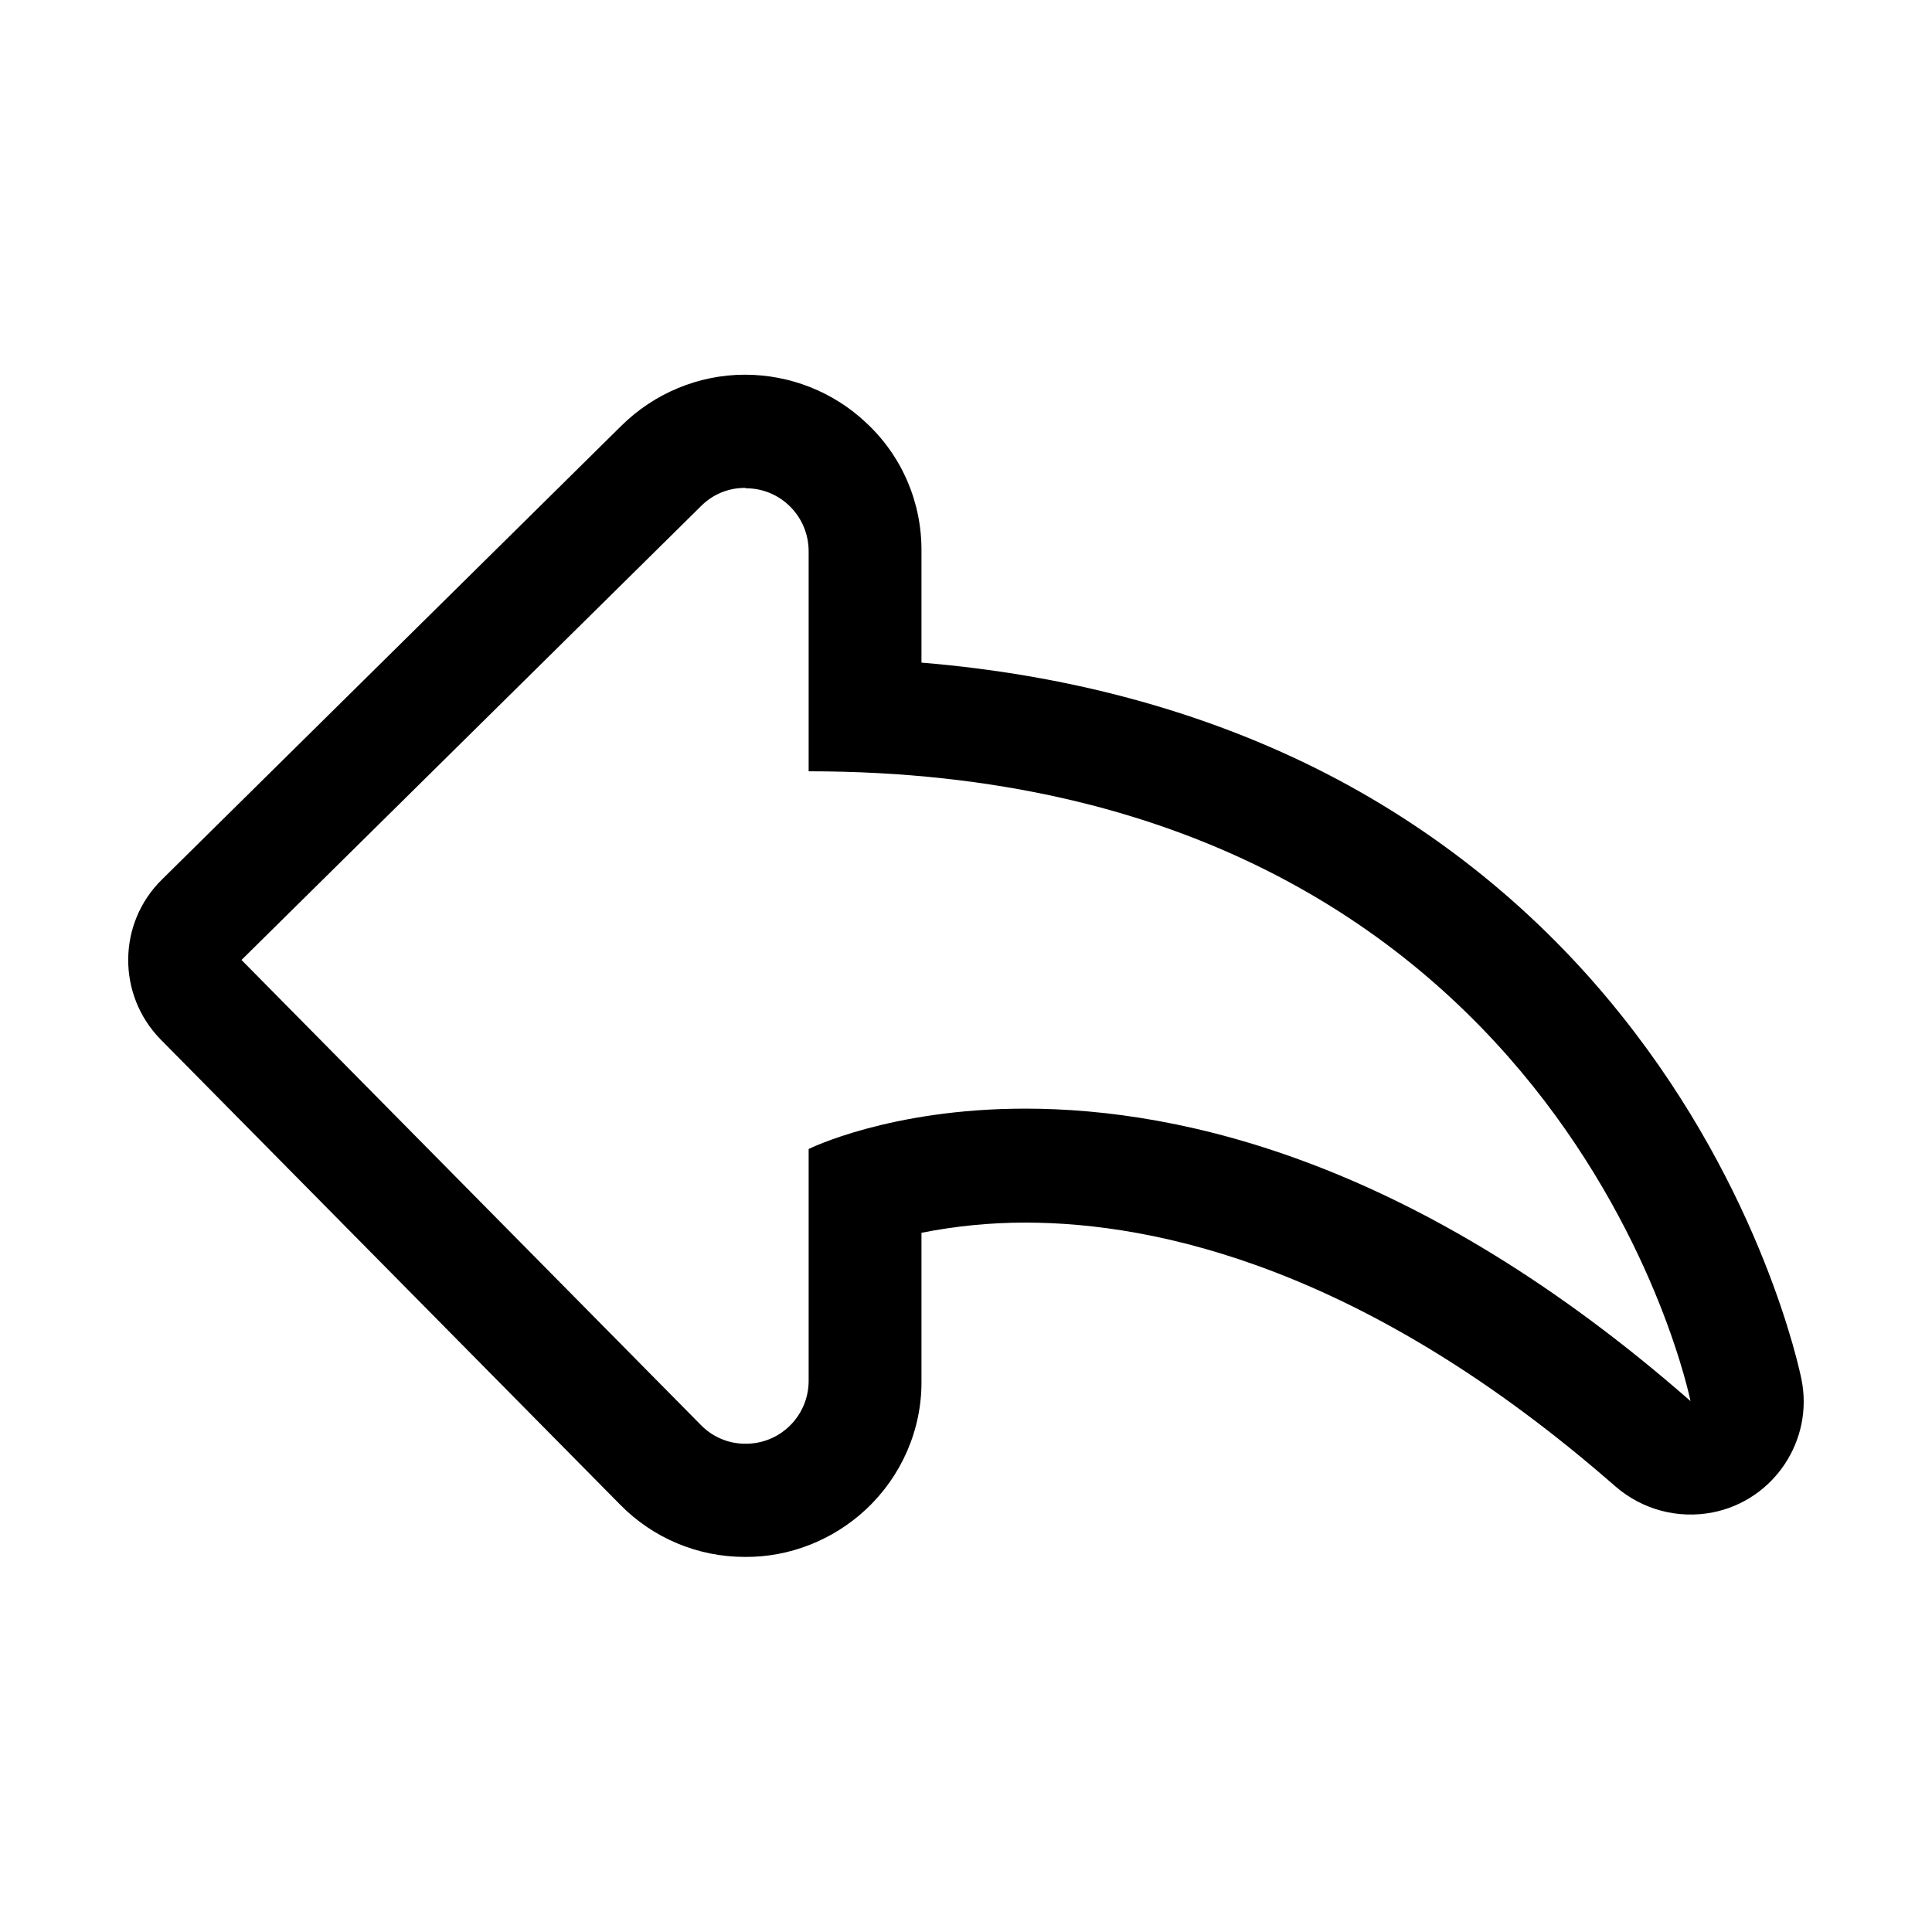
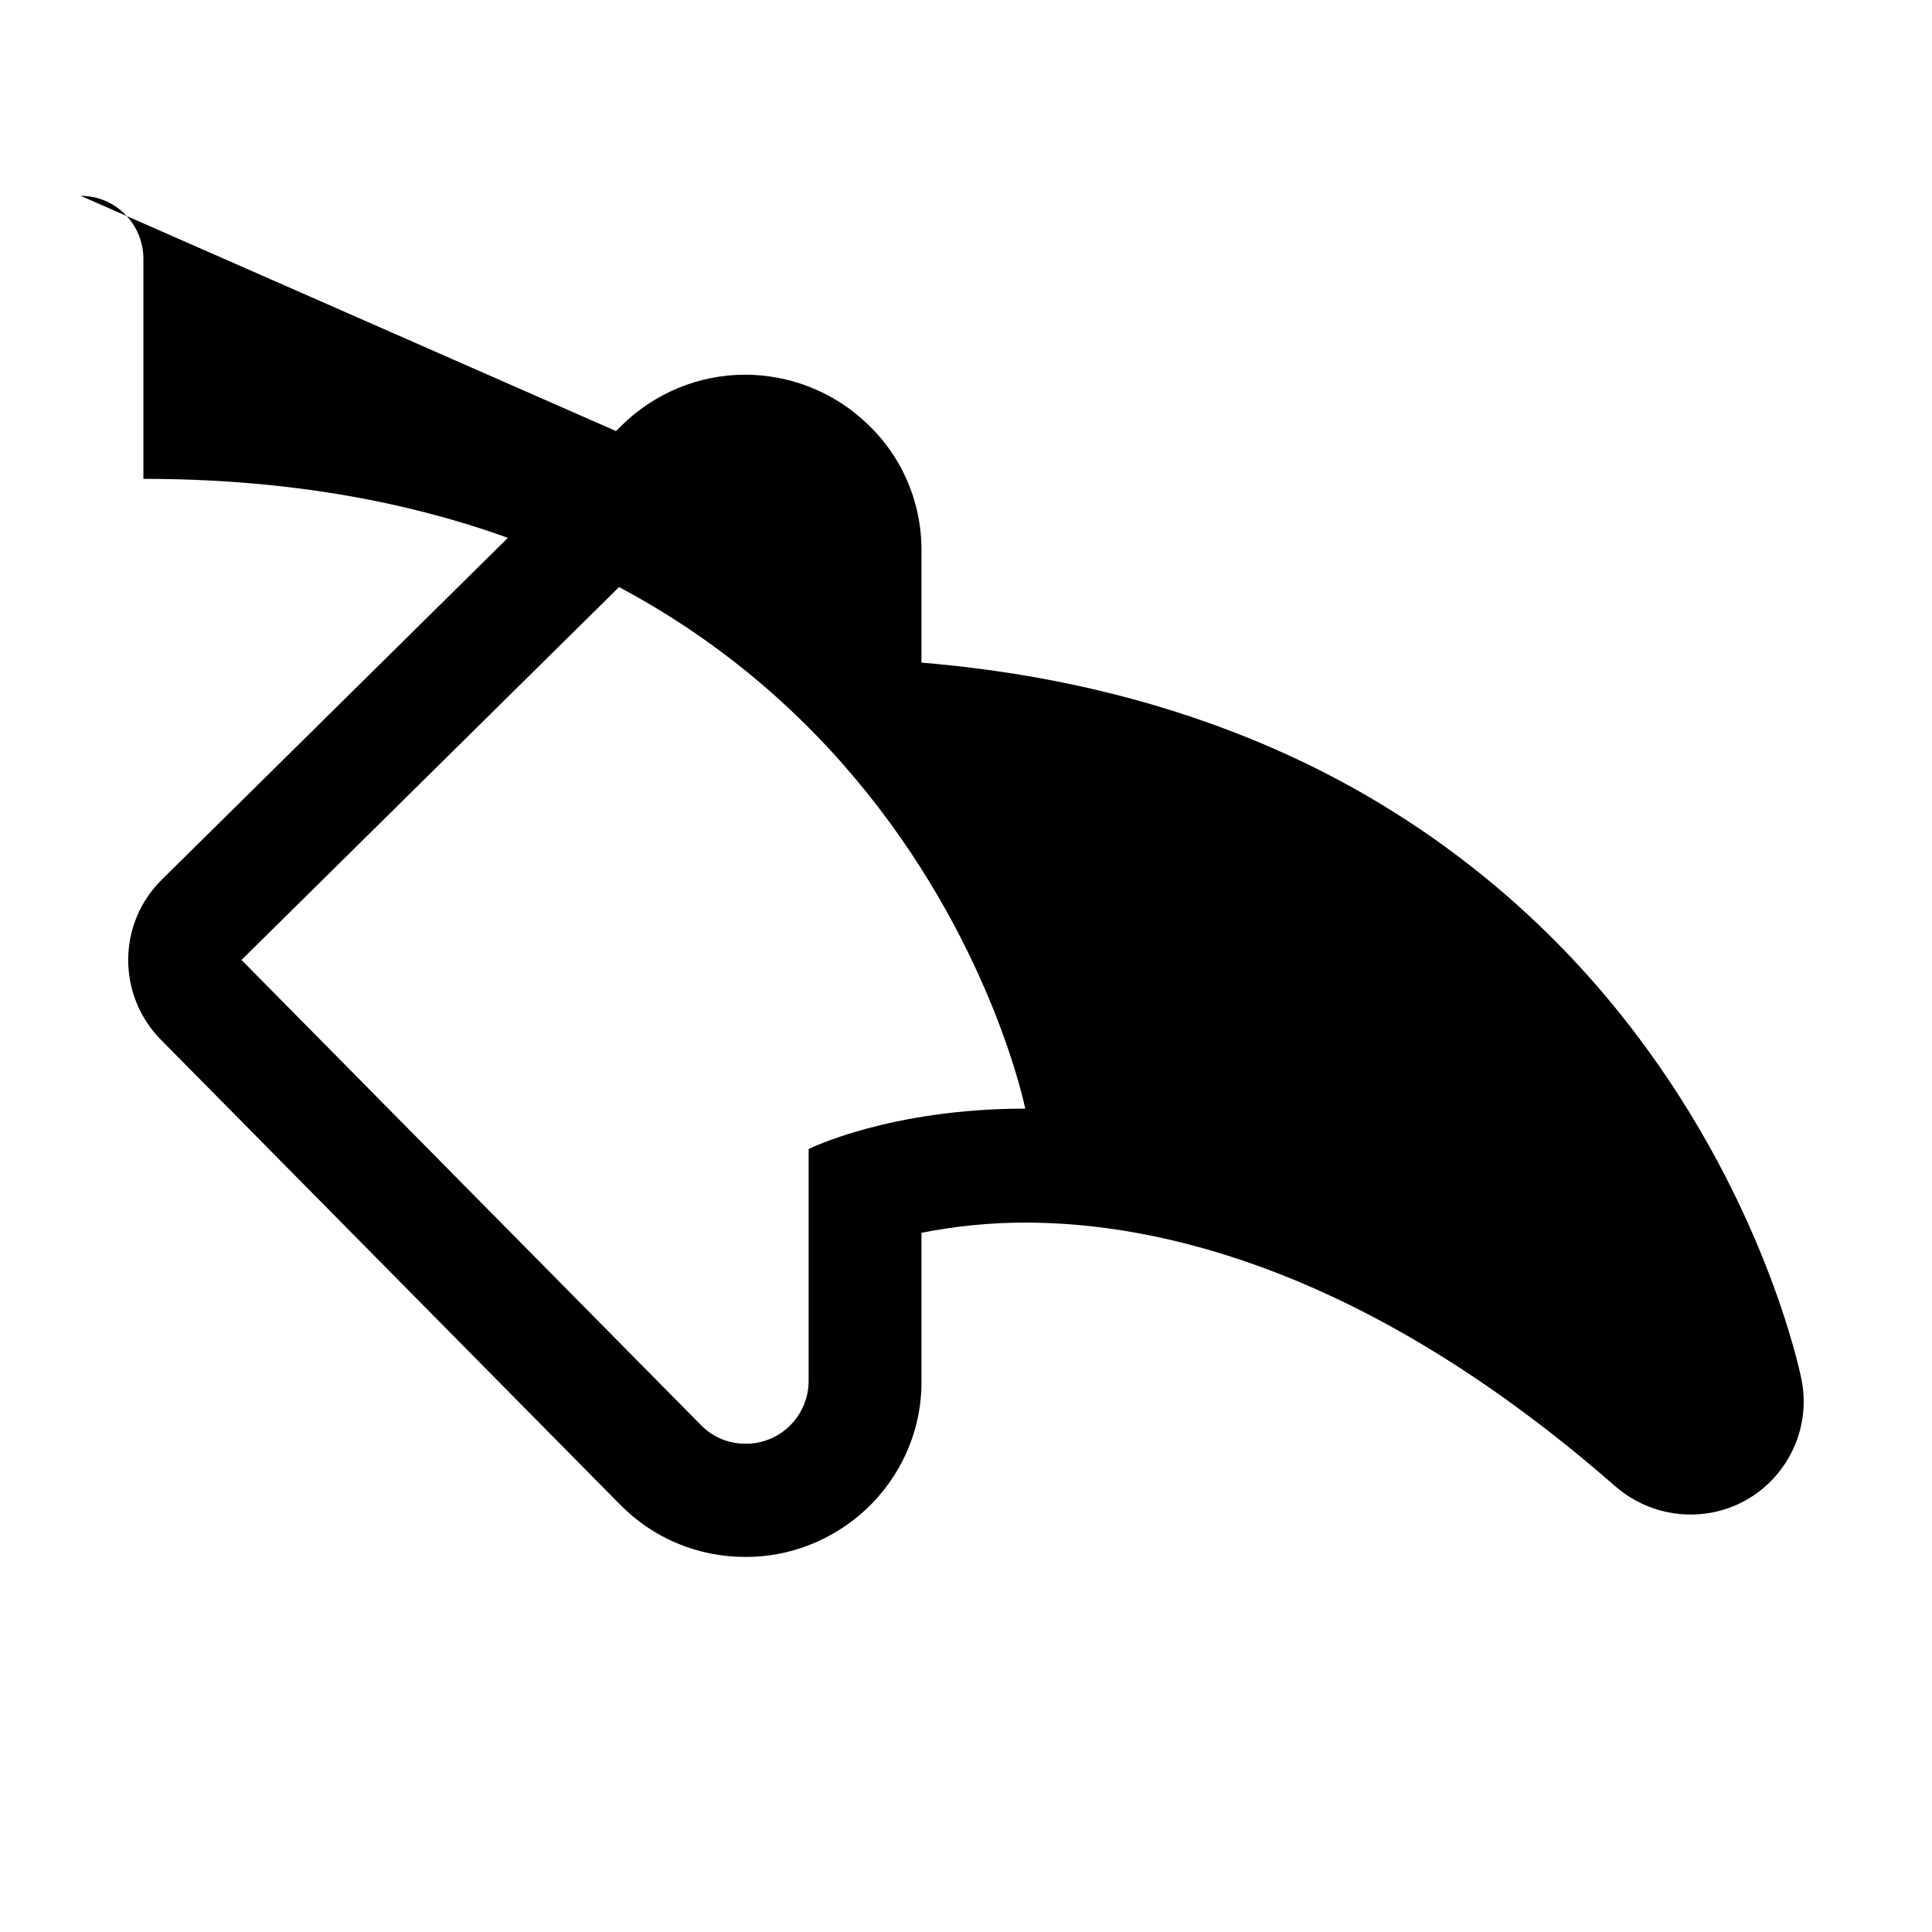
<svg xmlns="http://www.w3.org/2000/svg" fill="#000000" width="800px" height="800px" viewBox="0 0 512 512" id="Layer_1" version="1.1" xml:space="preserve">
-   <path d="M197.4,129.3c-4.4,0-8.5,1.7-11.6,4.8L64,254.4l121.7,123.2c3.1,3.2,7.3,5,11.8,5c9.2,0.1,16.7-7.3,16.8-16.5  c0,0,0-0.1,0-0.1v-61.5c0,0,21.4-10.7,57.4-10.7c42.1,0,104.4,14.5,176.3,77.5c0,0-33.4-166.9-233.7-166.9v-58.3  c0-9.2-7.4-16.7-16.6-16.7C197.6,129.3,197.5,129.3,197.4,129.3 M197.4,99.3L197.4,99.3c11.9,0,23.4,4.5,32.1,12.7  c9.5,8.8,14.8,21.1,14.7,34.1v29.5c38.5,3.2,73.5,12.6,104.5,28c31.5,15.7,59.1,38,81,65.5c37.5,46.9,47.3,94.4,47.7,96.4  c3.3,16.2-7.3,32.1-23.5,35.3c-9.2,1.8-18.6-0.7-25.7-6.8c-66.1-57.9-121.6-70-156.5-70c-9.2,0-18.4,0.9-27.5,2.7V366  c0.1,12.9-5.3,25.2-14.7,34c-8.7,8.1-20.2,12.7-32.1,12.6c-12.5,0-24.4-5-33.1-13.9L42.6,275.5c-11.6-11.8-11.5-30.8,0.3-42.4  c0,0,0,0,0,0l121.8-120.3C173.4,104.2,185.2,99.3,197.4,99.3z" />
+   <path d="M197.4,129.3c-4.4,0-8.5,1.7-11.6,4.8L64,254.4l121.7,123.2c3.1,3.2,7.3,5,11.8,5c9.2,0.1,16.7-7.3,16.8-16.5  c0,0,0-0.1,0-0.1v-61.5c0,0,21.4-10.7,57.4-10.7c0,0-33.4-166.9-233.7-166.9v-58.3  c0-9.2-7.4-16.7-16.6-16.7C197.6,129.3,197.5,129.3,197.4,129.3 M197.4,99.3L197.4,99.3c11.9,0,23.4,4.5,32.1,12.7  c9.5,8.8,14.8,21.1,14.7,34.1v29.5c38.5,3.2,73.5,12.6,104.5,28c31.5,15.7,59.1,38,81,65.5c37.5,46.9,47.3,94.4,47.7,96.4  c3.3,16.2-7.3,32.1-23.5,35.3c-9.2,1.8-18.6-0.7-25.7-6.8c-66.1-57.9-121.6-70-156.5-70c-9.2,0-18.4,0.9-27.5,2.7V366  c0.1,12.9-5.3,25.2-14.7,34c-8.7,8.1-20.2,12.7-32.1,12.6c-12.5,0-24.4-5-33.1-13.9L42.6,275.5c-11.6-11.8-11.5-30.8,0.3-42.4  c0,0,0,0,0,0l121.8-120.3C173.4,104.2,185.2,99.3,197.4,99.3z" />
</svg>